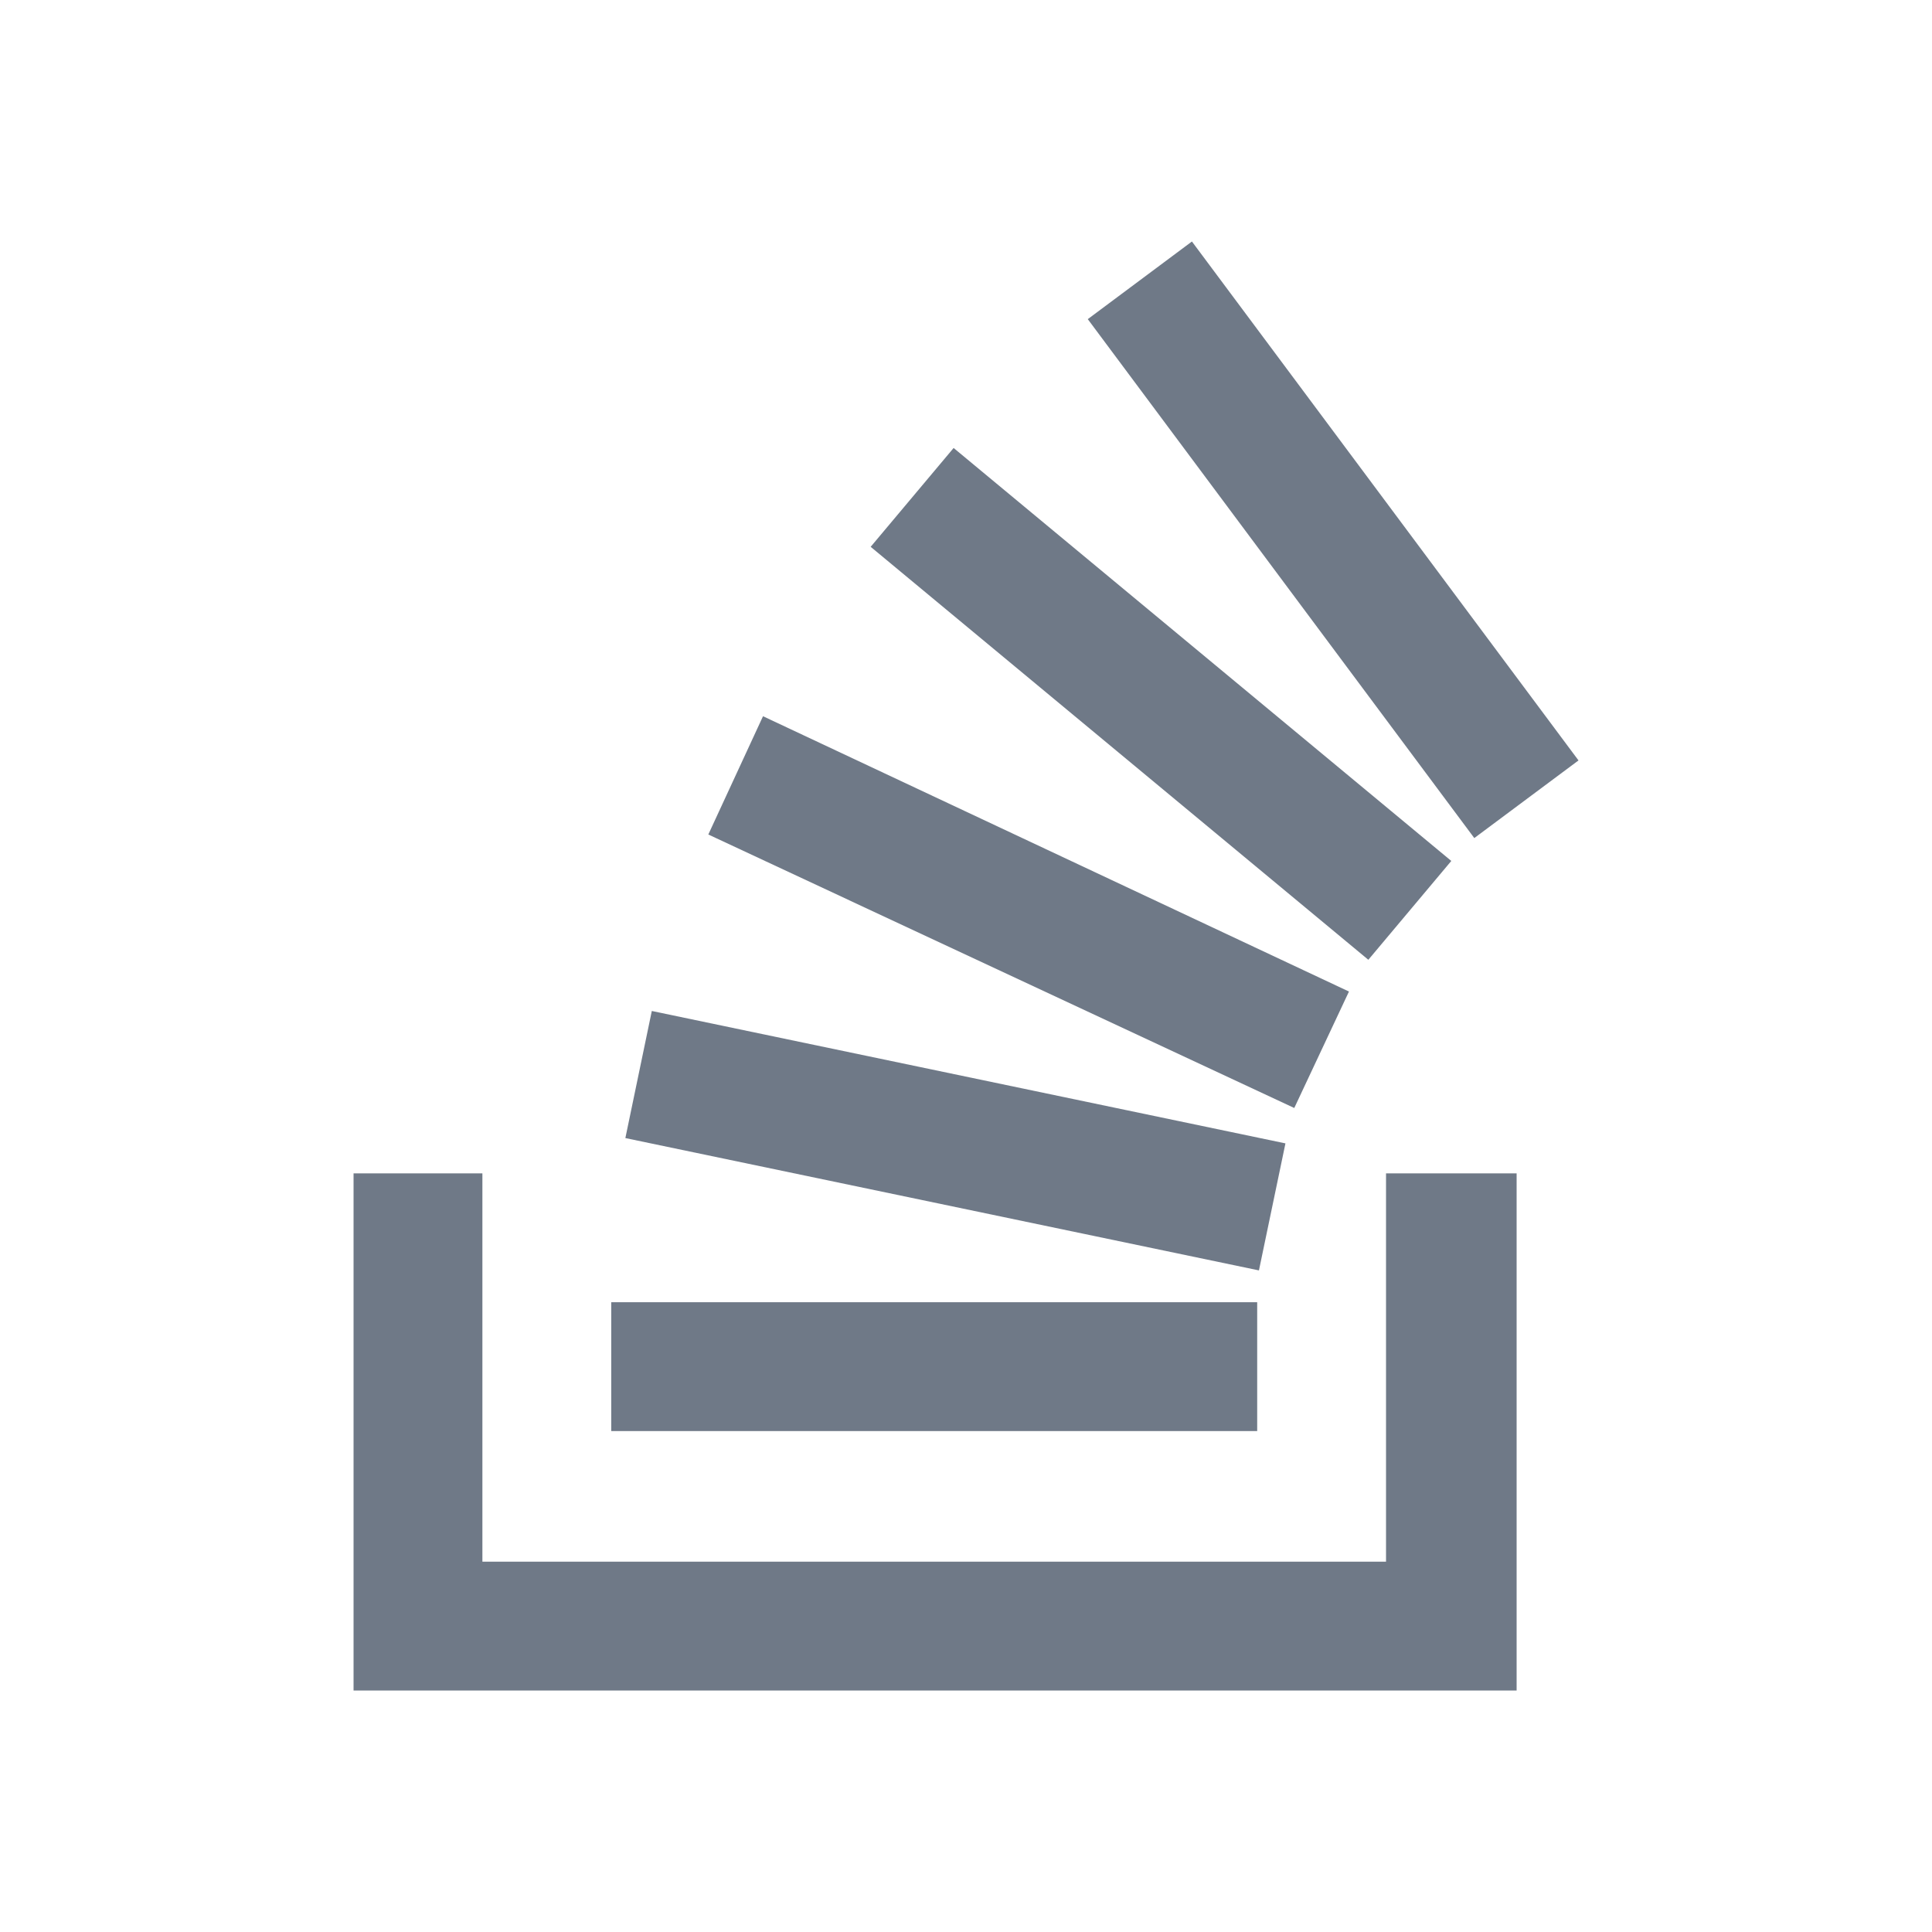
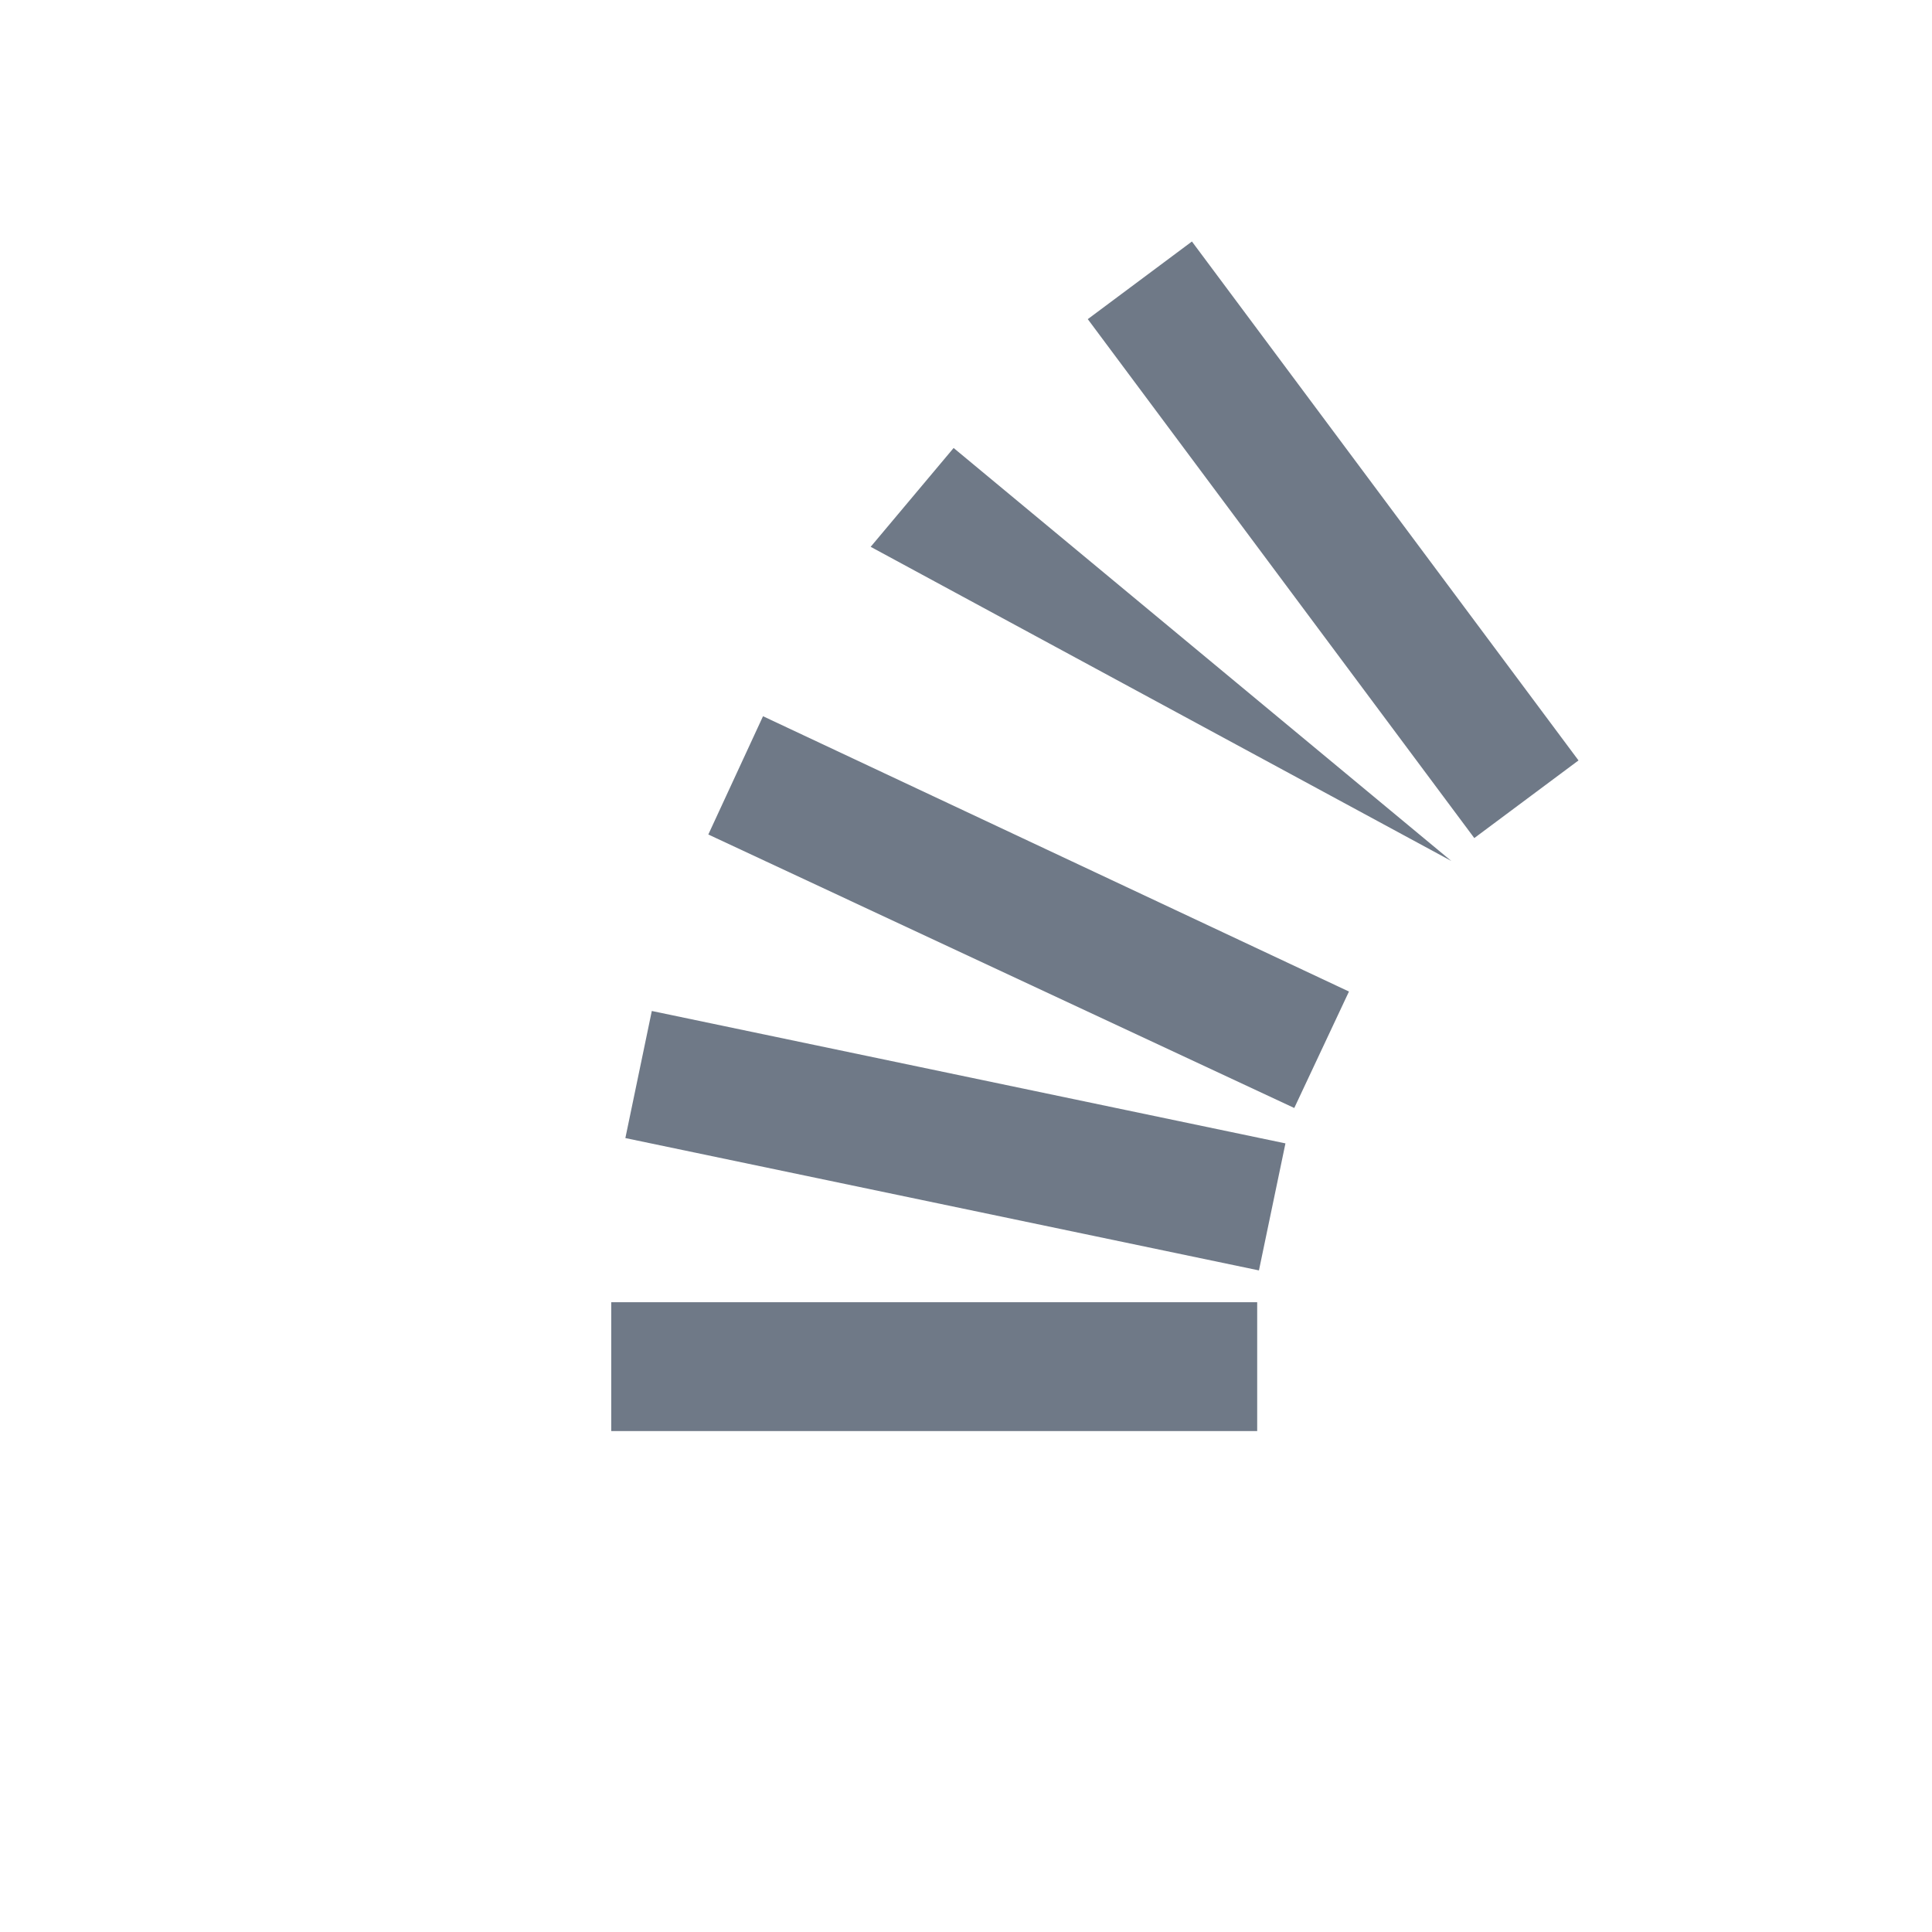
<svg xmlns="http://www.w3.org/2000/svg" width="32" height="32" viewBox="0 0 32 32" fill="none">
  <g clip-path="url(#clip0_1643_5230)">
-     <path d="M25.12 28H5.856V19.435H7.99V25.866H22.957V19.435H25.12V28Z" fill="#6F7987" />
-     <path d="M10.358 18.85L20.852 21.042L21.291 18.938L10.796 16.745L10.358 18.85ZM11.732 13.822L21.437 18.352L22.343 16.423L12.638 11.863L11.732 13.822ZM14.421 9.057L22.664 15.897L24.038 14.26L15.795 7.42L14.421 9.057ZM19.742 4L18.017 5.286L24.419 13.881L26.145 12.595L19.742 4ZM10.124 23.703H20.823V21.569H10.124V23.703Z" fill="#6F7987" />
+     <path d="M10.358 18.85L20.852 21.042L21.291 18.938L10.796 16.745L10.358 18.85ZM11.732 13.822L21.437 18.352L22.343 16.423L12.638 11.863L11.732 13.822ZM14.421 9.057L24.038 14.26L15.795 7.42L14.421 9.057ZM19.742 4L18.017 5.286L24.419 13.881L26.145 12.595L19.742 4ZM10.124 23.703H20.823V21.569H10.124V23.703Z" fill="#6F7987" />
  </g>
  <defs>
    <clipPath id="clip0_1643_5230">
      <rect width="24" height="24" fill="white" transform="translate(4 4)" />
    </clipPath>
  </defs>
</svg>